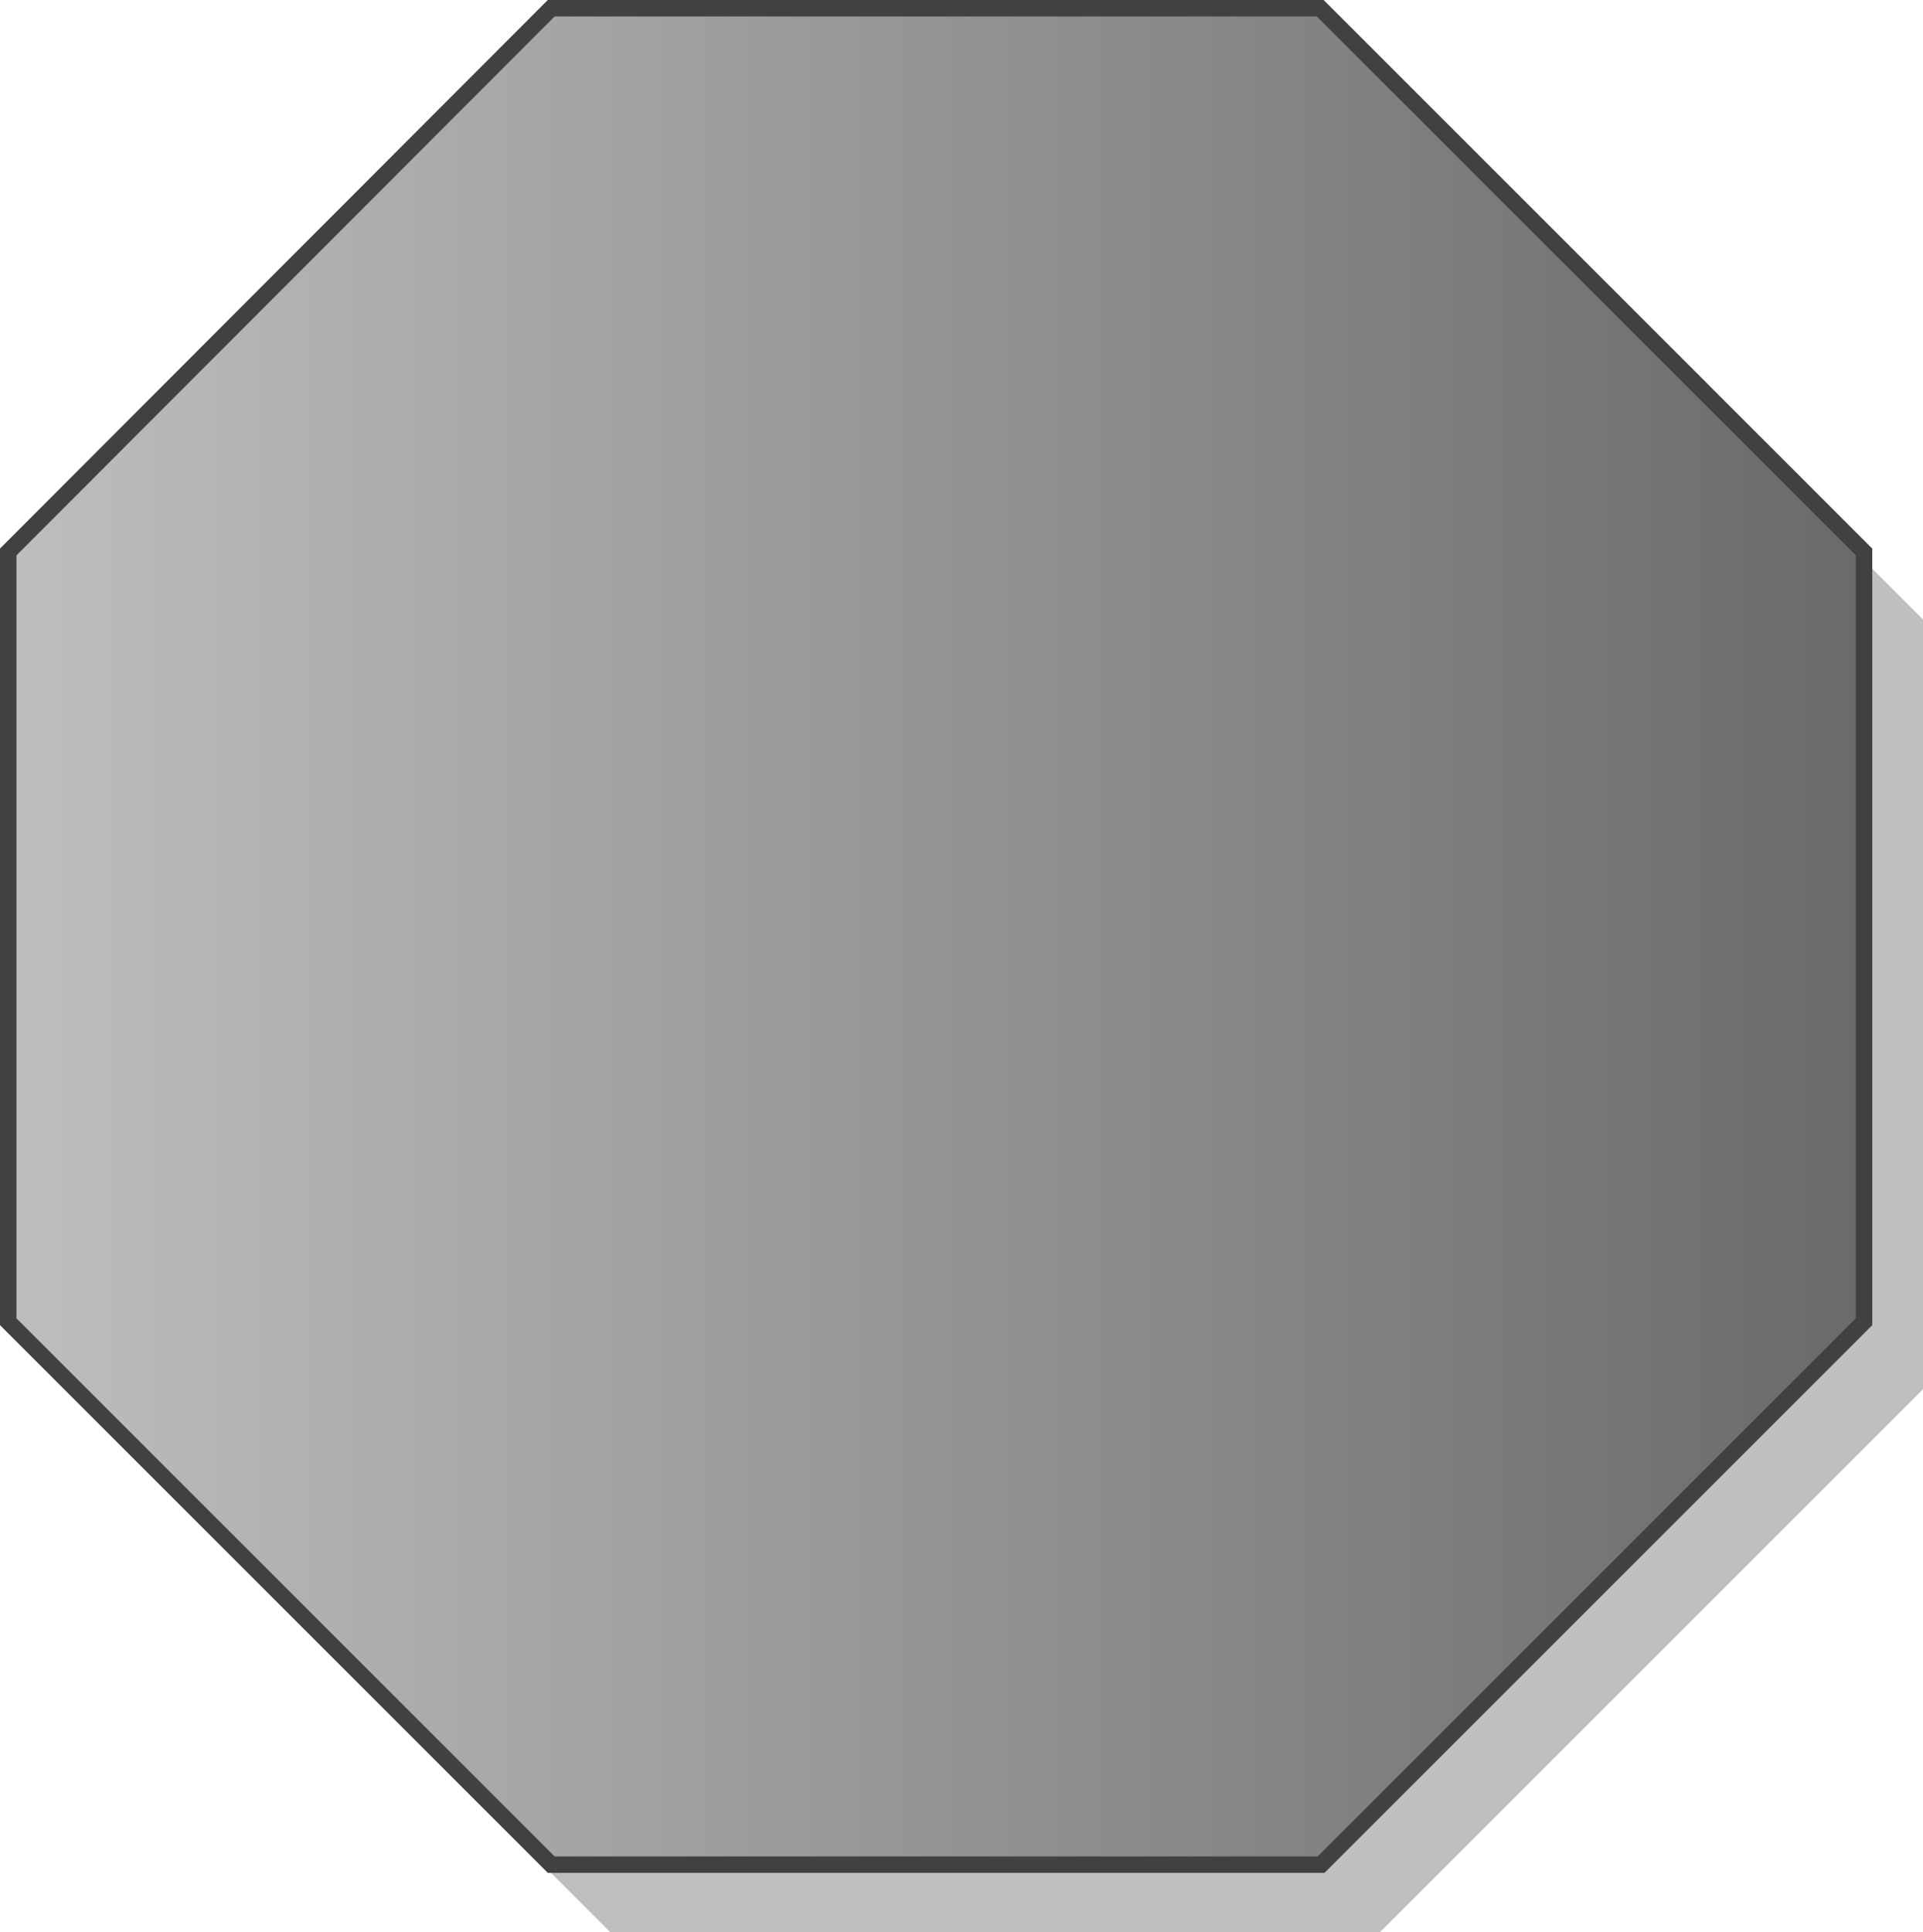
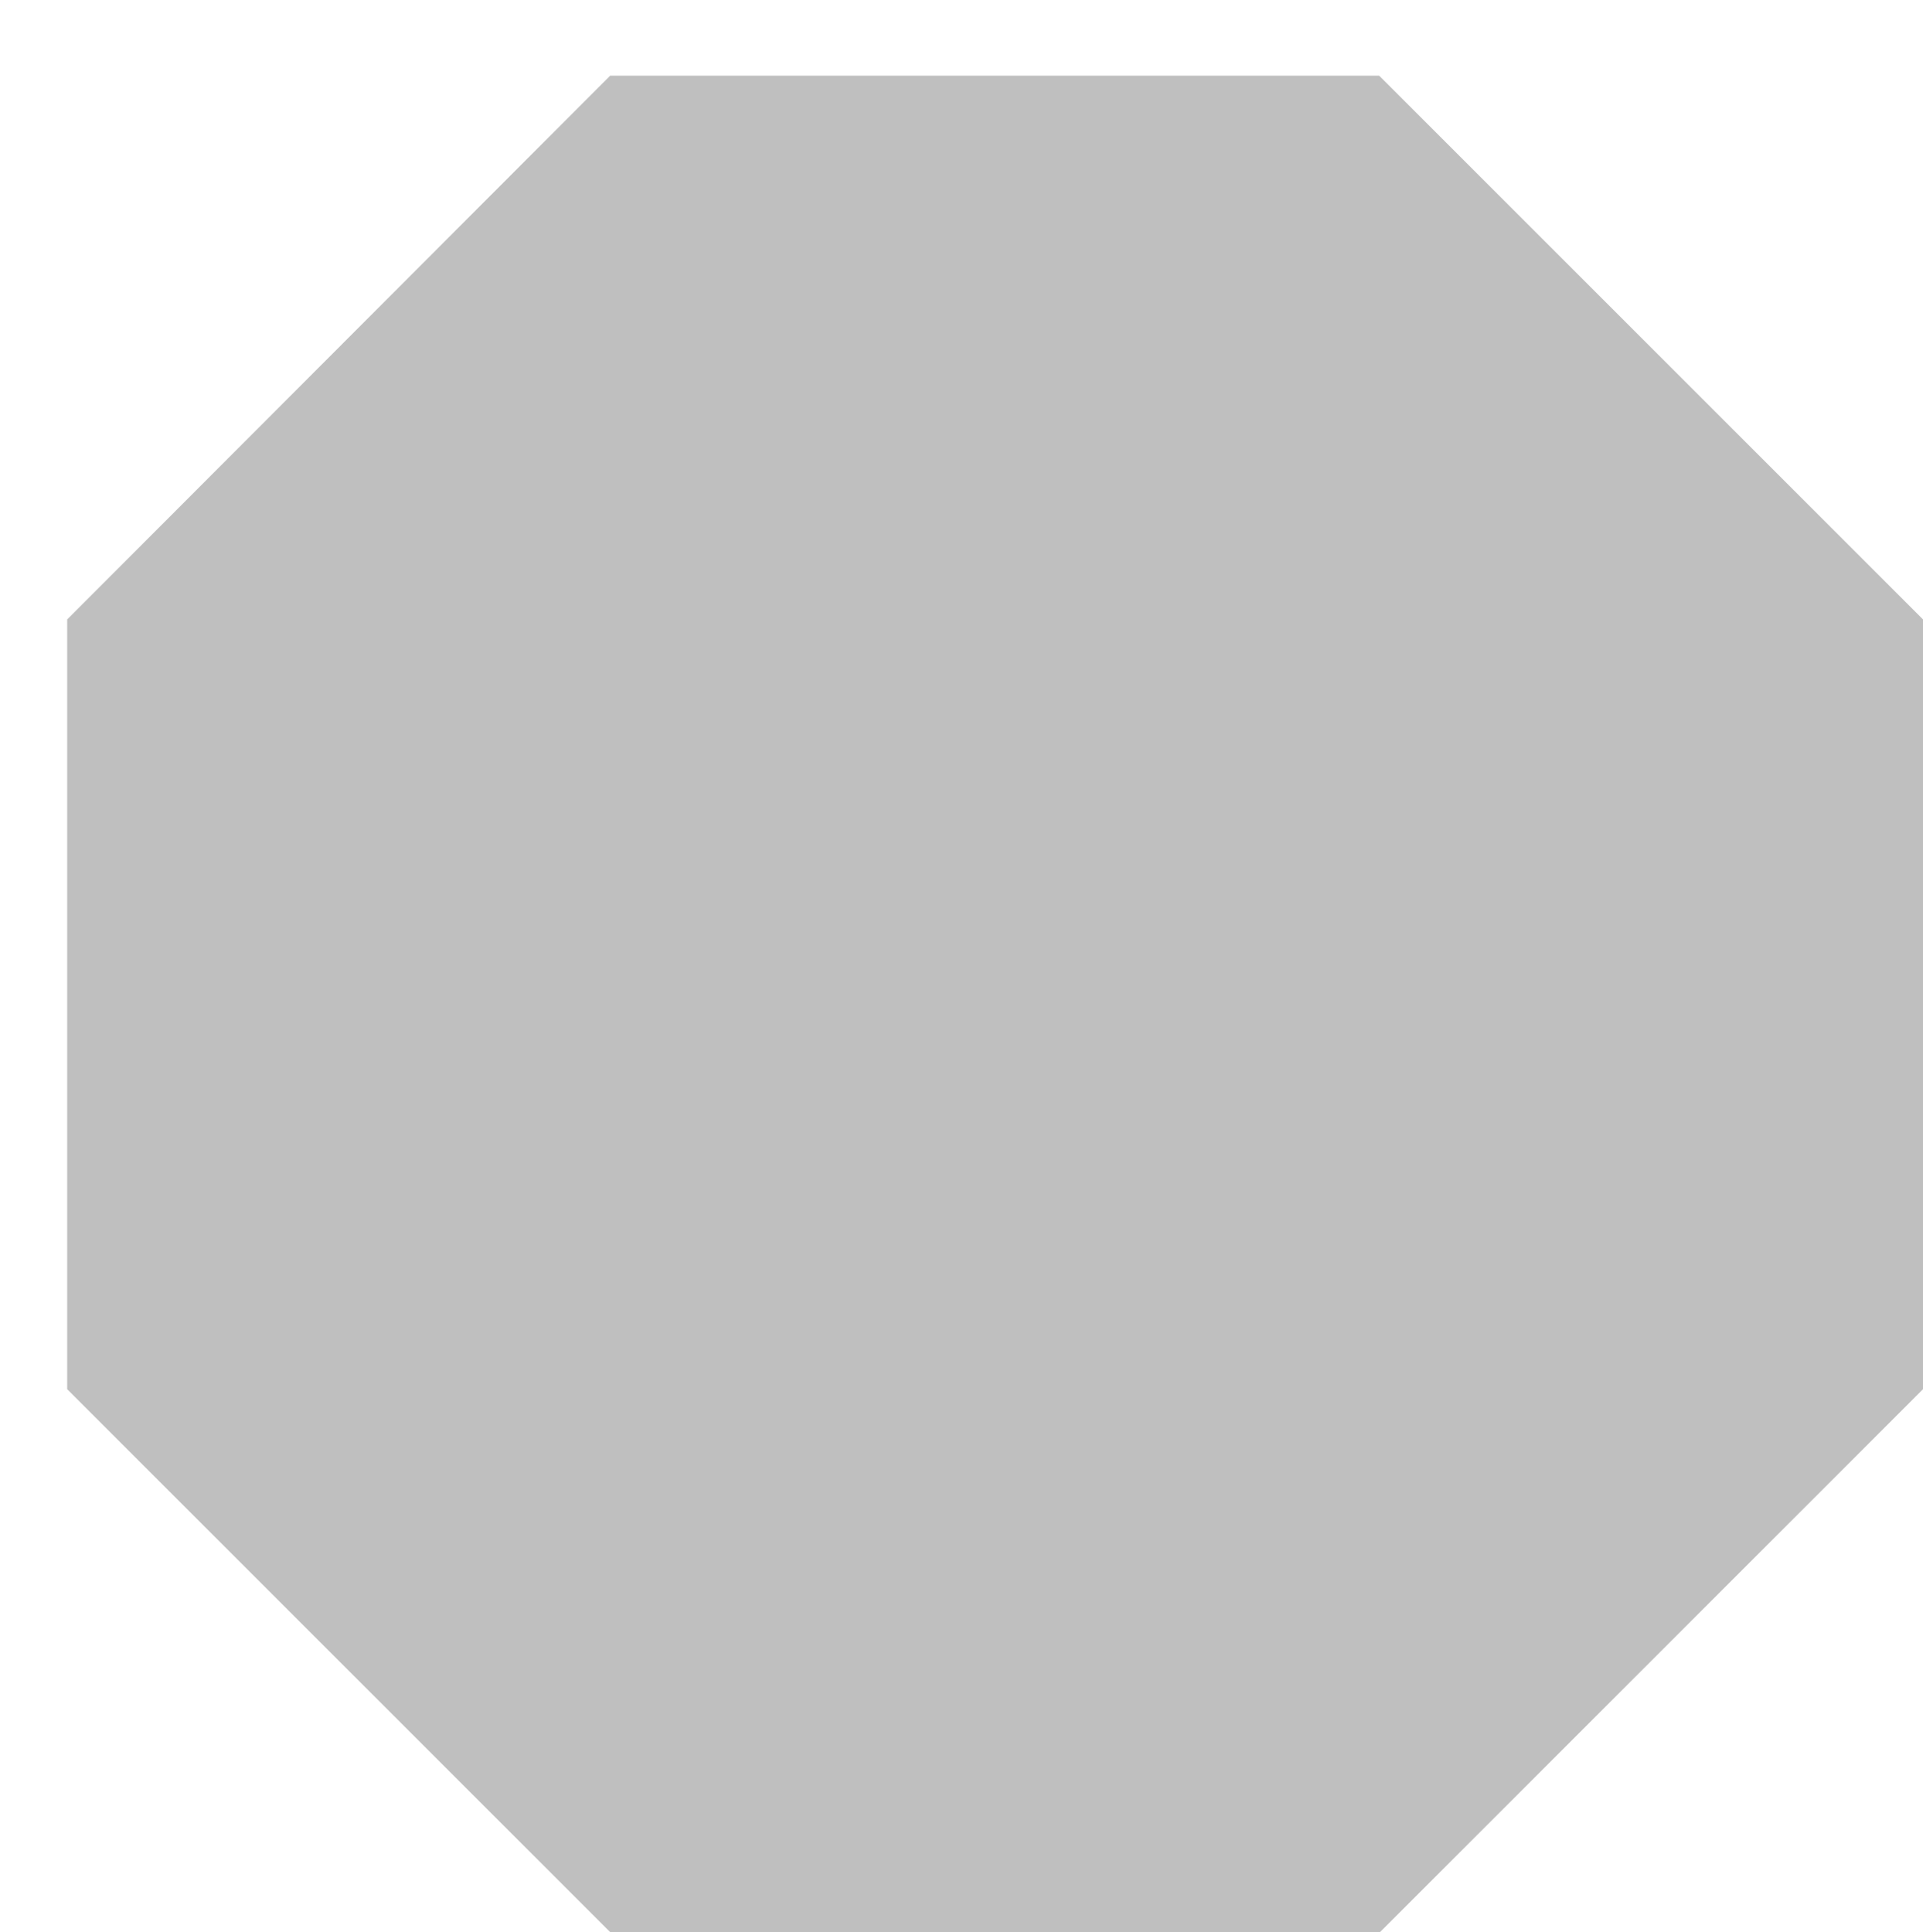
<svg xmlns="http://www.w3.org/2000/svg" xmlns:ns1="http://www.inkscape.org/namespaces/inkscape" xmlns:ns2="http://sodipodi.sourceforge.net/DTD/sodipodi-0.dtd" xmlns:xlink="http://www.w3.org/1999/xlink" id="Calque_1" data-name="Calque 1" viewBox="0 0 115.847 116.409" version="1.1" ns1:version="0.91 r13725" ns2:docname="grey_octogon.svg" width="115.847" height="116.409">
  <defs id="defs9">
    <linearGradient ns1:collect="always" id="linearGradient4150">
      <stop style="stop-color:#bebebe;stop-opacity:1" offset="0" id="stop4152" />
      <stop style="stop-color:#6a6a6a;stop-opacity:1" offset="1" id="stop4154" />
    </linearGradient>
    <linearGradient ns1:collect="always" xlink:href="#linearGradient4150" id="linearGradient4156" x1="2.21" y1="58.58" x2="115" y2="58.58" gradientUnits="userSpaceOnUse" gradientTransform="matrix(0.991,0,0,0.991,-1.695,-1.645)" />
    <linearGradient id="SVGID_1_" gradientUnits="userSpaceOnUse" x1="6.509" y1="54.637" x2="149.146" y2="54.637">
      <stop offset="0" style="stop-color:#7CD4FF" id="stop24" />
      <stop offset="1" style="stop-color:#3777AE" id="stop26" />
    </linearGradient>
  </defs>
  <ns2:namedview pagecolor="#ffffff" bordercolor="#666666" borderopacity="1" objecttolerance="10" gridtolerance="10" guidetolerance="10" ns1:pageopacity="0" ns1:pageshadow="2" ns1:window-width="640" ns1:window-height="480" id="namedview7" showgrid="false" ns1:zoom="7.2403405" ns1:cx="43.717977" ns1:cy="54.347901" ns1:current-layer="Calque_1" fit-margin-top="0" fit-margin-left="0" fit-margin-right="0" fit-margin-bottom="0" />
  <title id="title3">test4</title>
  <g id="g4266">
-     <path ns2:nodetypes="cccccccccc" ns1:connector-curvature="0" style="opacity:0.25;fill:#000000;fill-opacity:1;stroke:none;stroke-width:0.991;stroke-opacity:1" id="path5-5" d="m 83.087,4.561 -46.329,0 -32.71,32.76 0,46.379 32.71,32.71 46.379,0 32.71,-32.71 0,-46.379 L 83.137,4.61 Z" />
-     <path ns2:nodetypes="cccccccccc" ns1:connector-curvature="0" style="fill:url(#linearGradient4156);fill-opacity:1;stroke:#414141;stroke-width:0.991;stroke-opacity:1" id="path5" d="m 79.535,0.496 -46.329,0 -32.71,32.76 0,46.379 32.71,32.71 46.379,0 32.71,-32.71 0,-46.379 L 79.584,0.545 Z" />
+     <path ns2:nodetypes="cccccccccc" ns1:connector-curvature="0" style="opacity:0.25;fill:#000000;fill-opacity:1;stroke:none;stroke-width:0.991;stroke-opacity:1" id="path5-5" d="m 83.087,4.561 -46.329,0 -32.71,32.76 0,46.379 32.71,32.71 46.379,0 32.71,-32.71 0,-46.379 L 83.137,4.61 " />
  </g>
</svg>